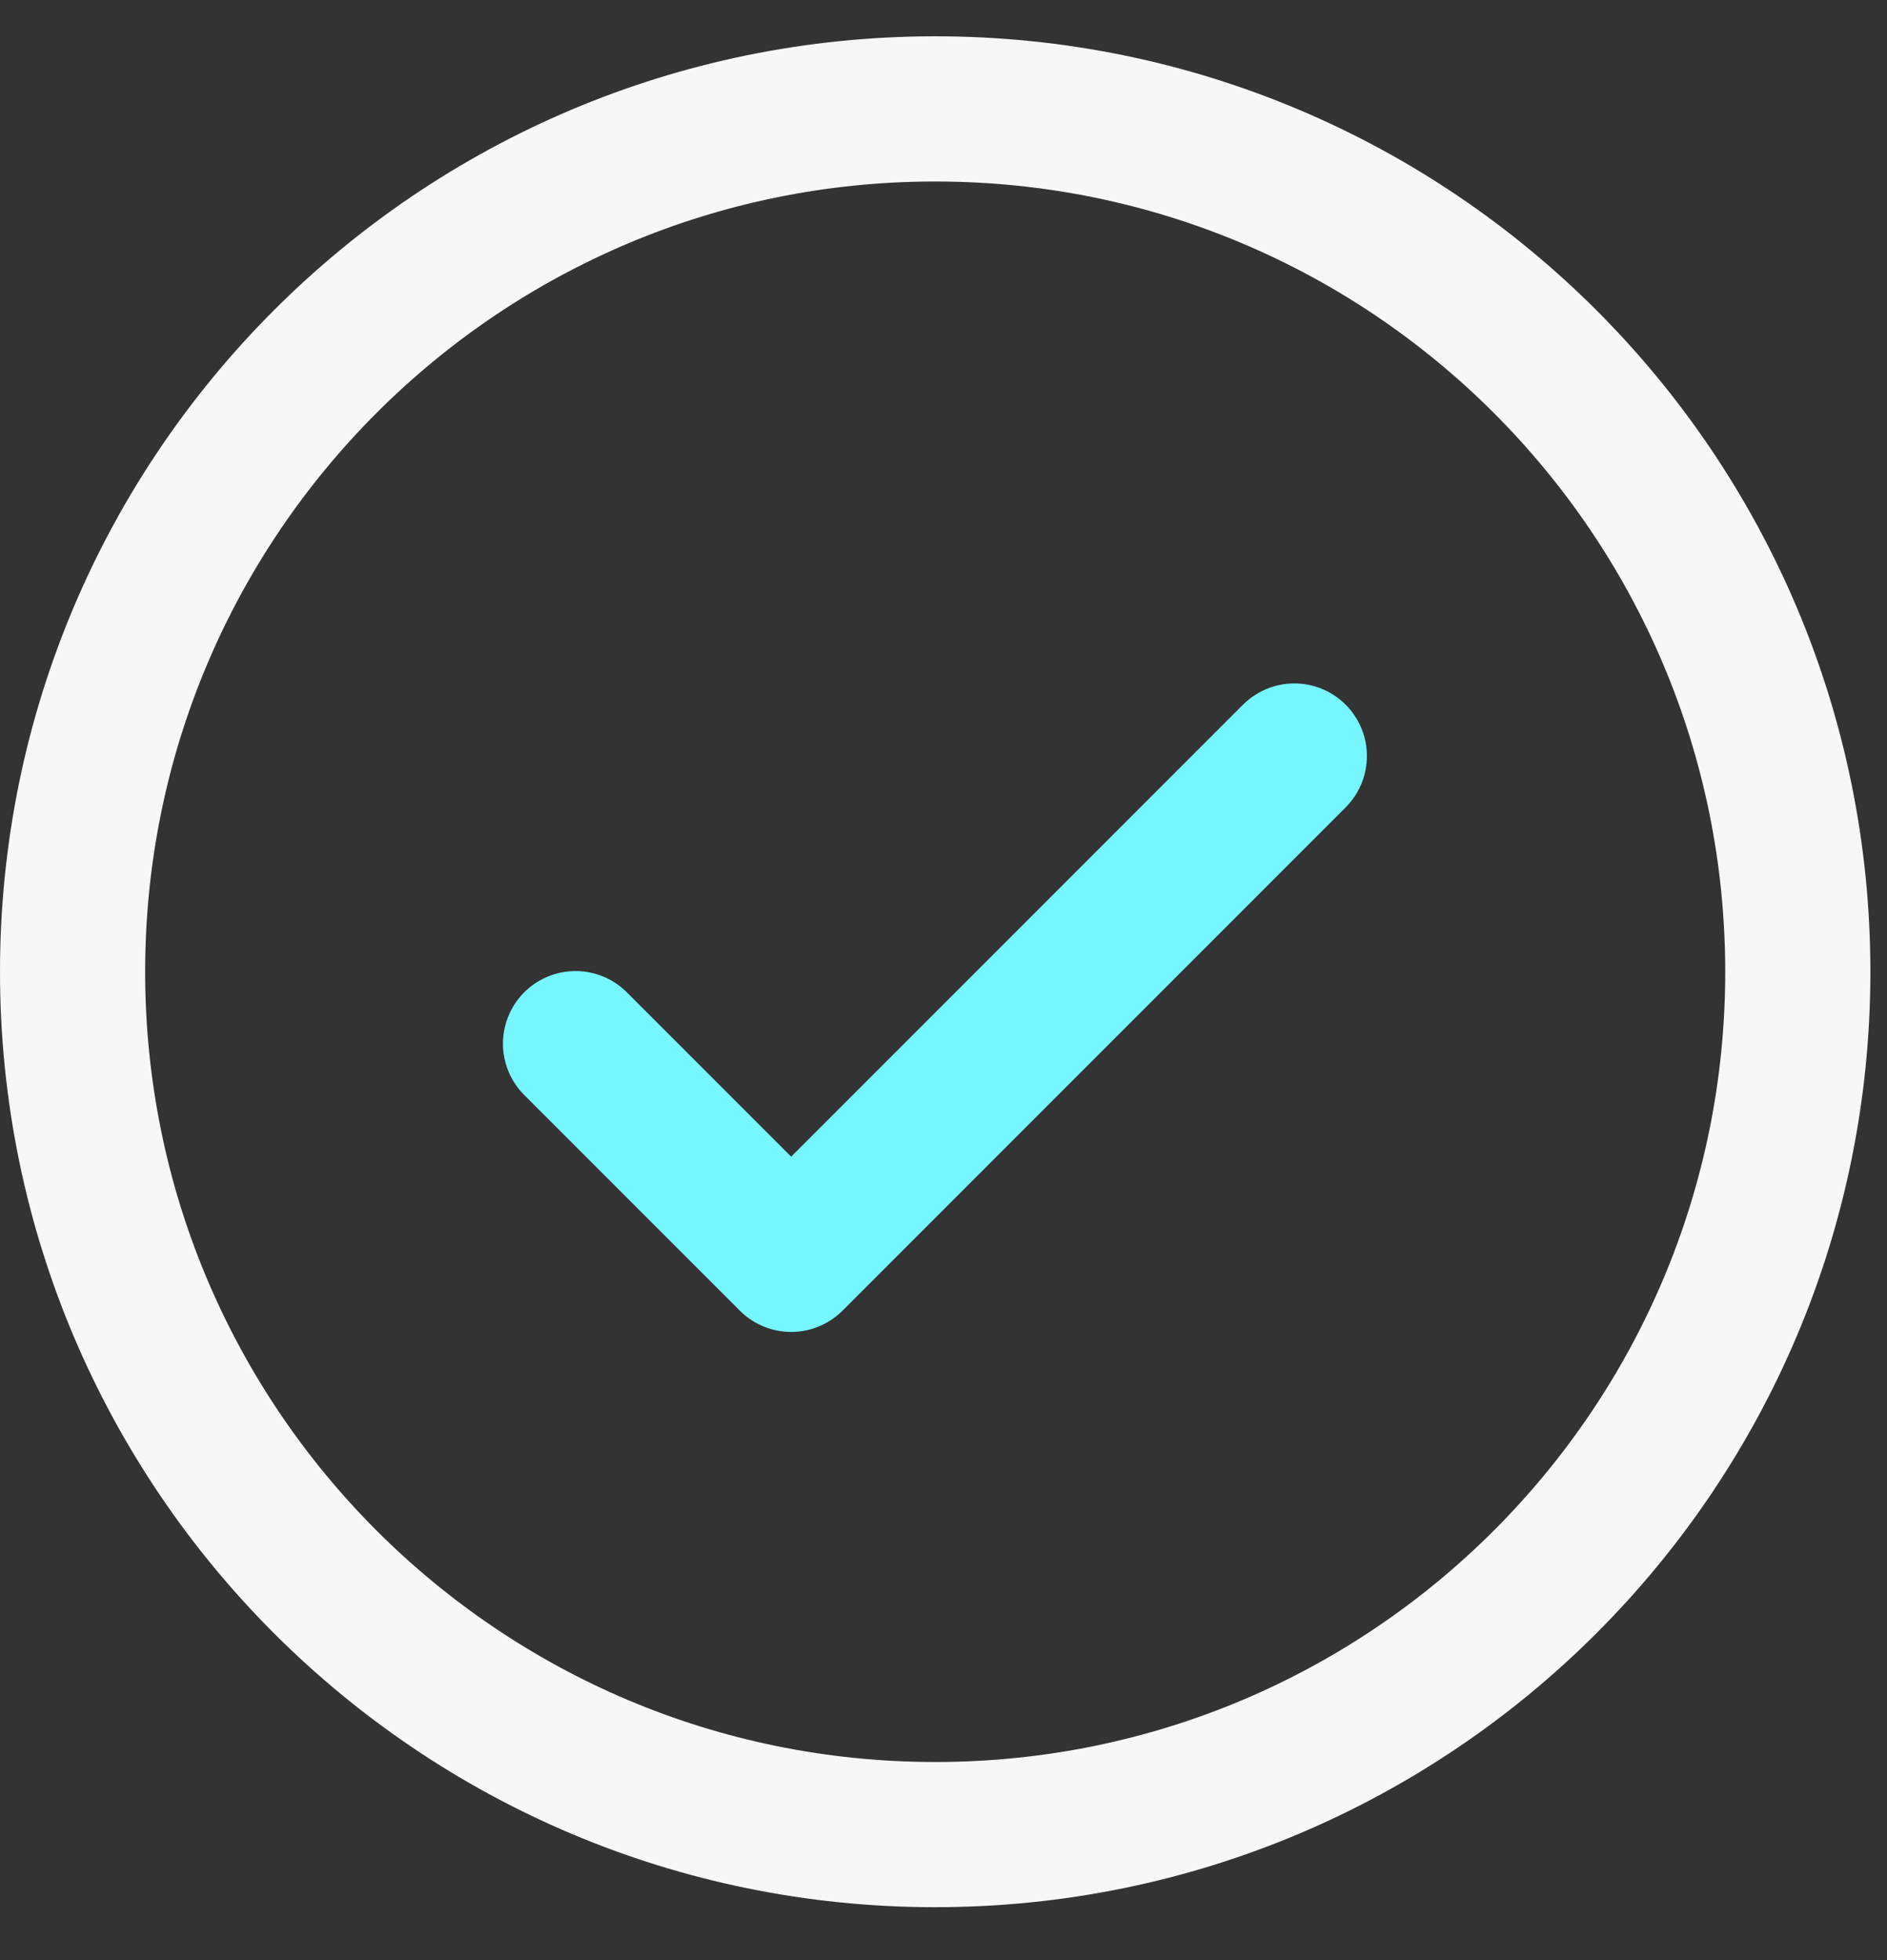
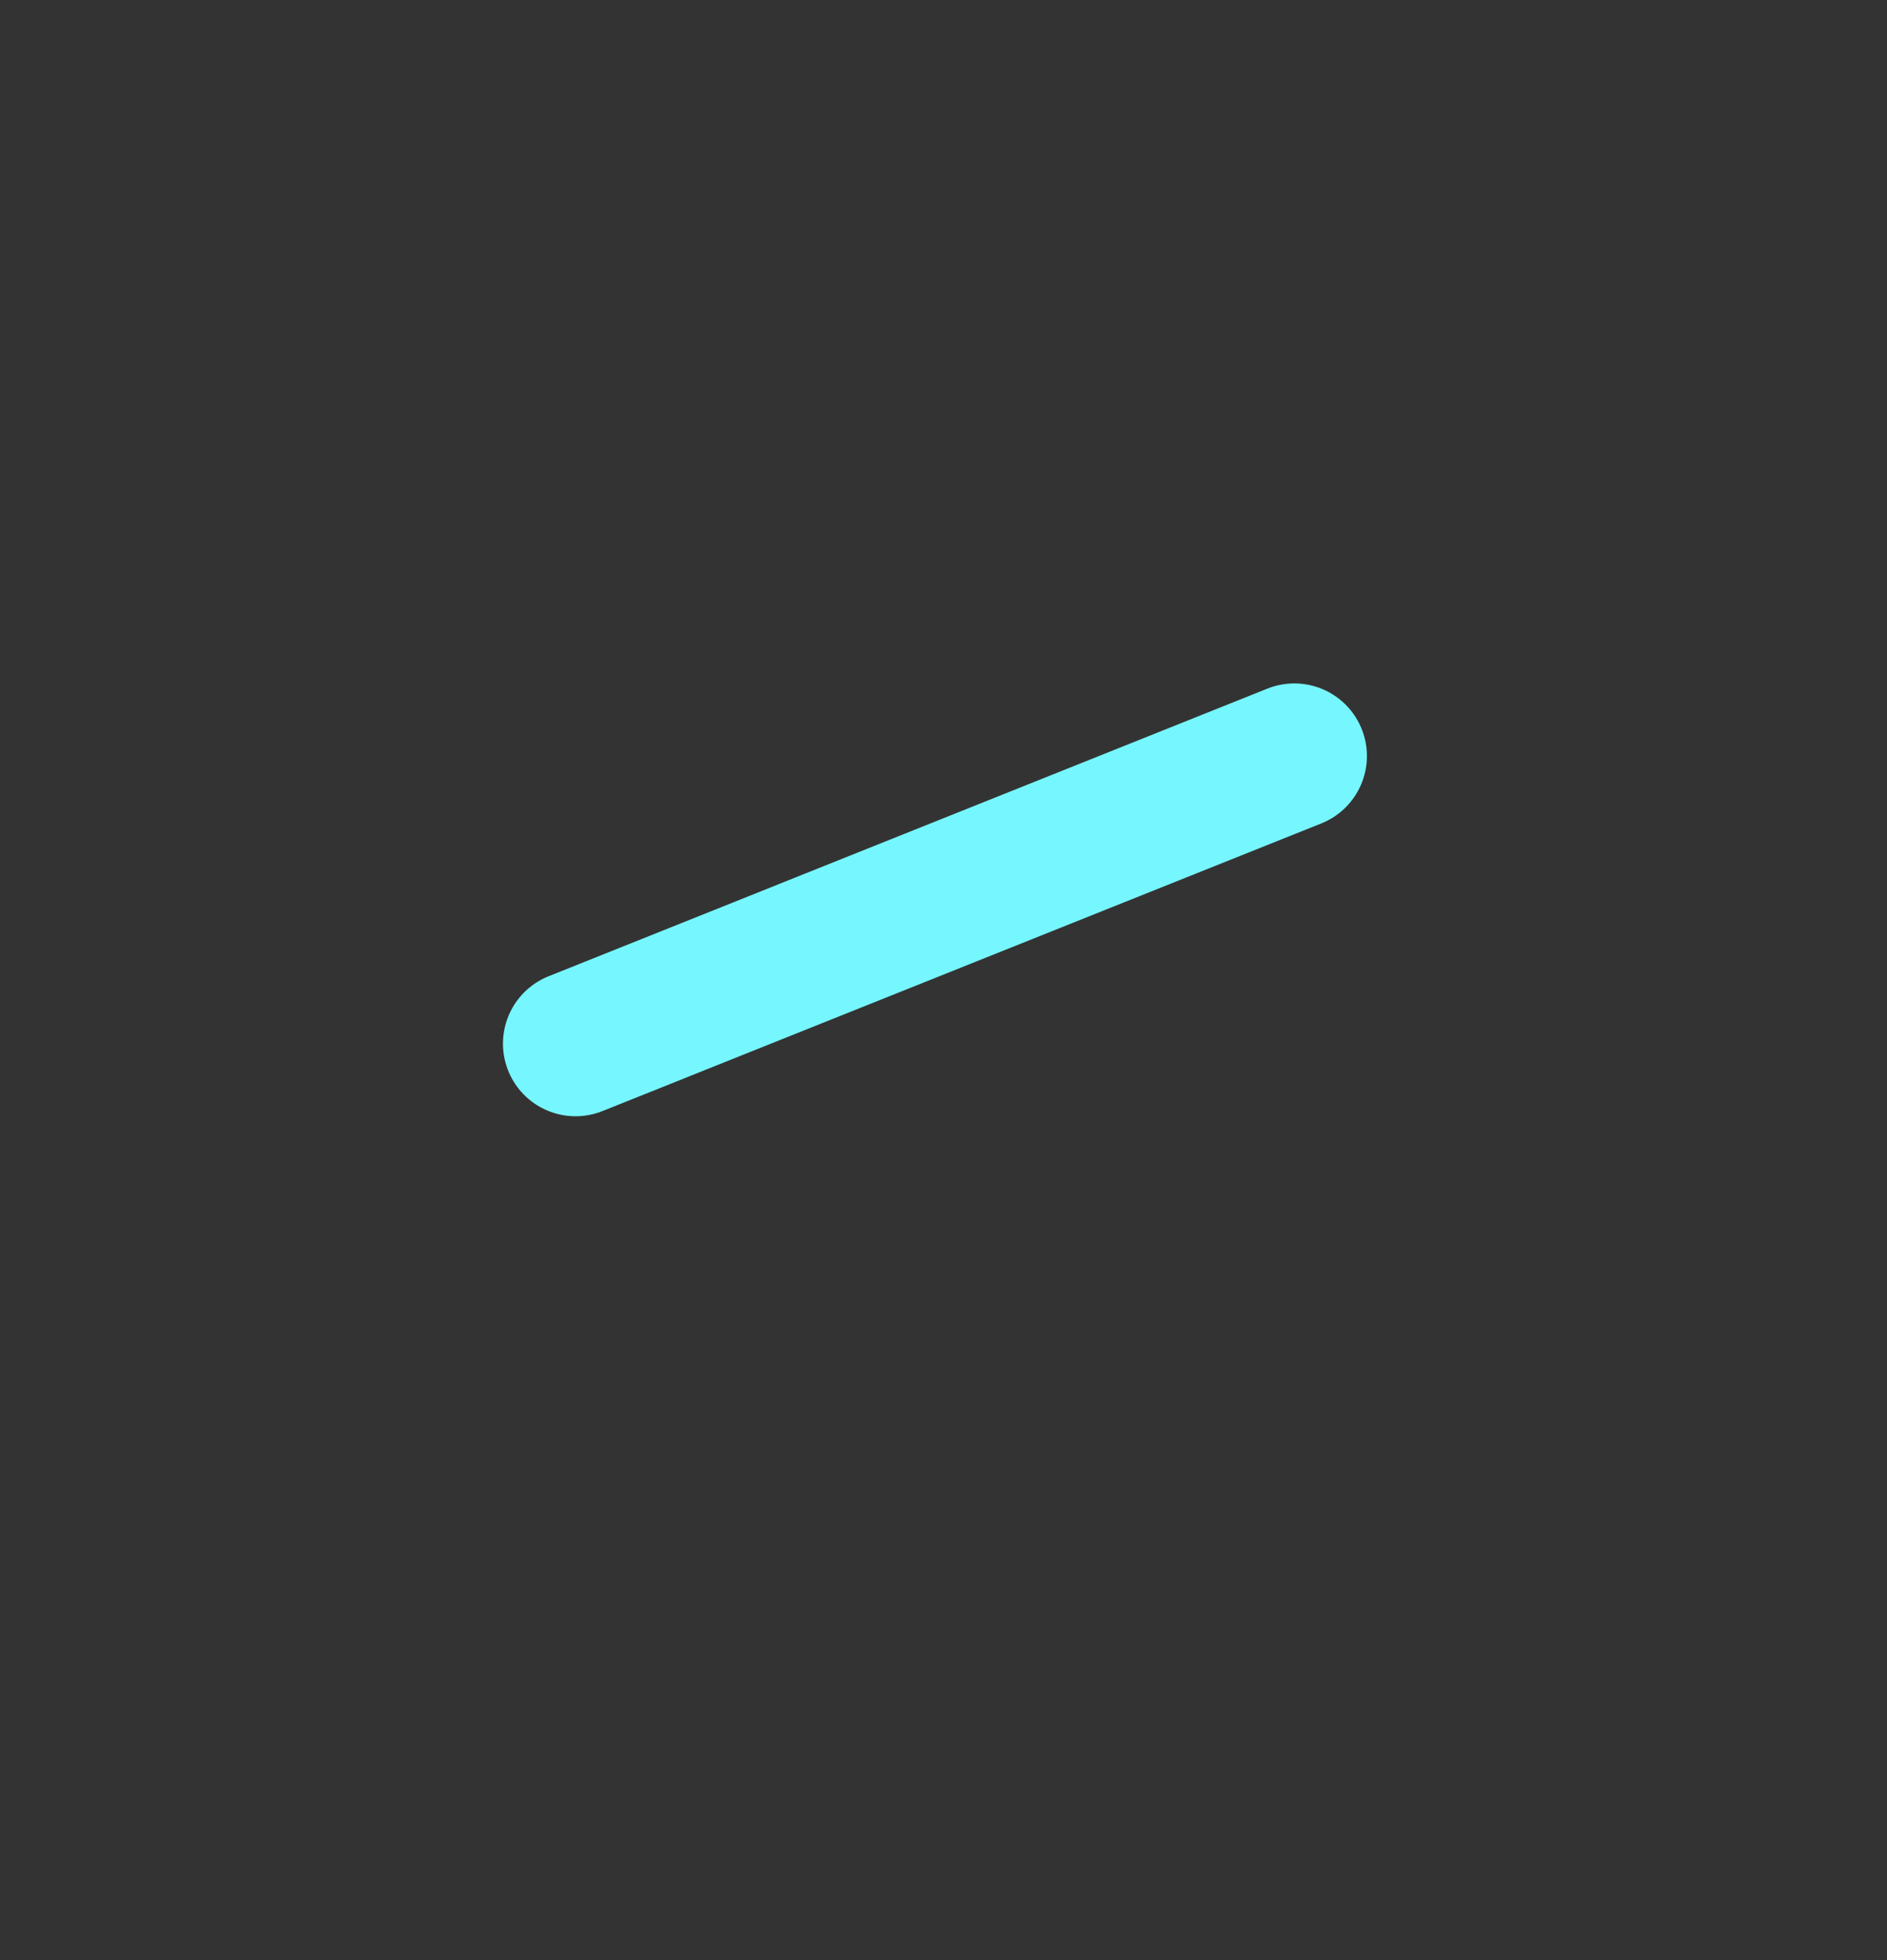
<svg xmlns="http://www.w3.org/2000/svg" width="26" height="27" viewBox="0 0 26 27" fill="none">
  <rect x="0" y="0" width="26" height="27" fill="#333333" stroke="none" />
-   <path d="M7.93 14.376L10.901 17.347L17.834 10.414" stroke="#76F6FF" stroke-width="2" stroke-linecap="round" stroke-linejoin="round" />
-   <path d="M12.886 25.271C19.45 25.271 24.771 19.95 24.771 13.386C24.771 6.821 19.45 1.5 12.886 1.5C6.321 1.5 1 6.821 1 13.386C1 19.95 6.321 25.271 12.886 25.271Z" stroke="#F7F7F7" stroke-width="2" stroke-linecap="round" stroke-linejoin="round" />
+   <path d="M7.93 14.376L17.834 10.414" stroke="#76F6FF" stroke-width="2" stroke-linecap="round" stroke-linejoin="round" />
</svg>